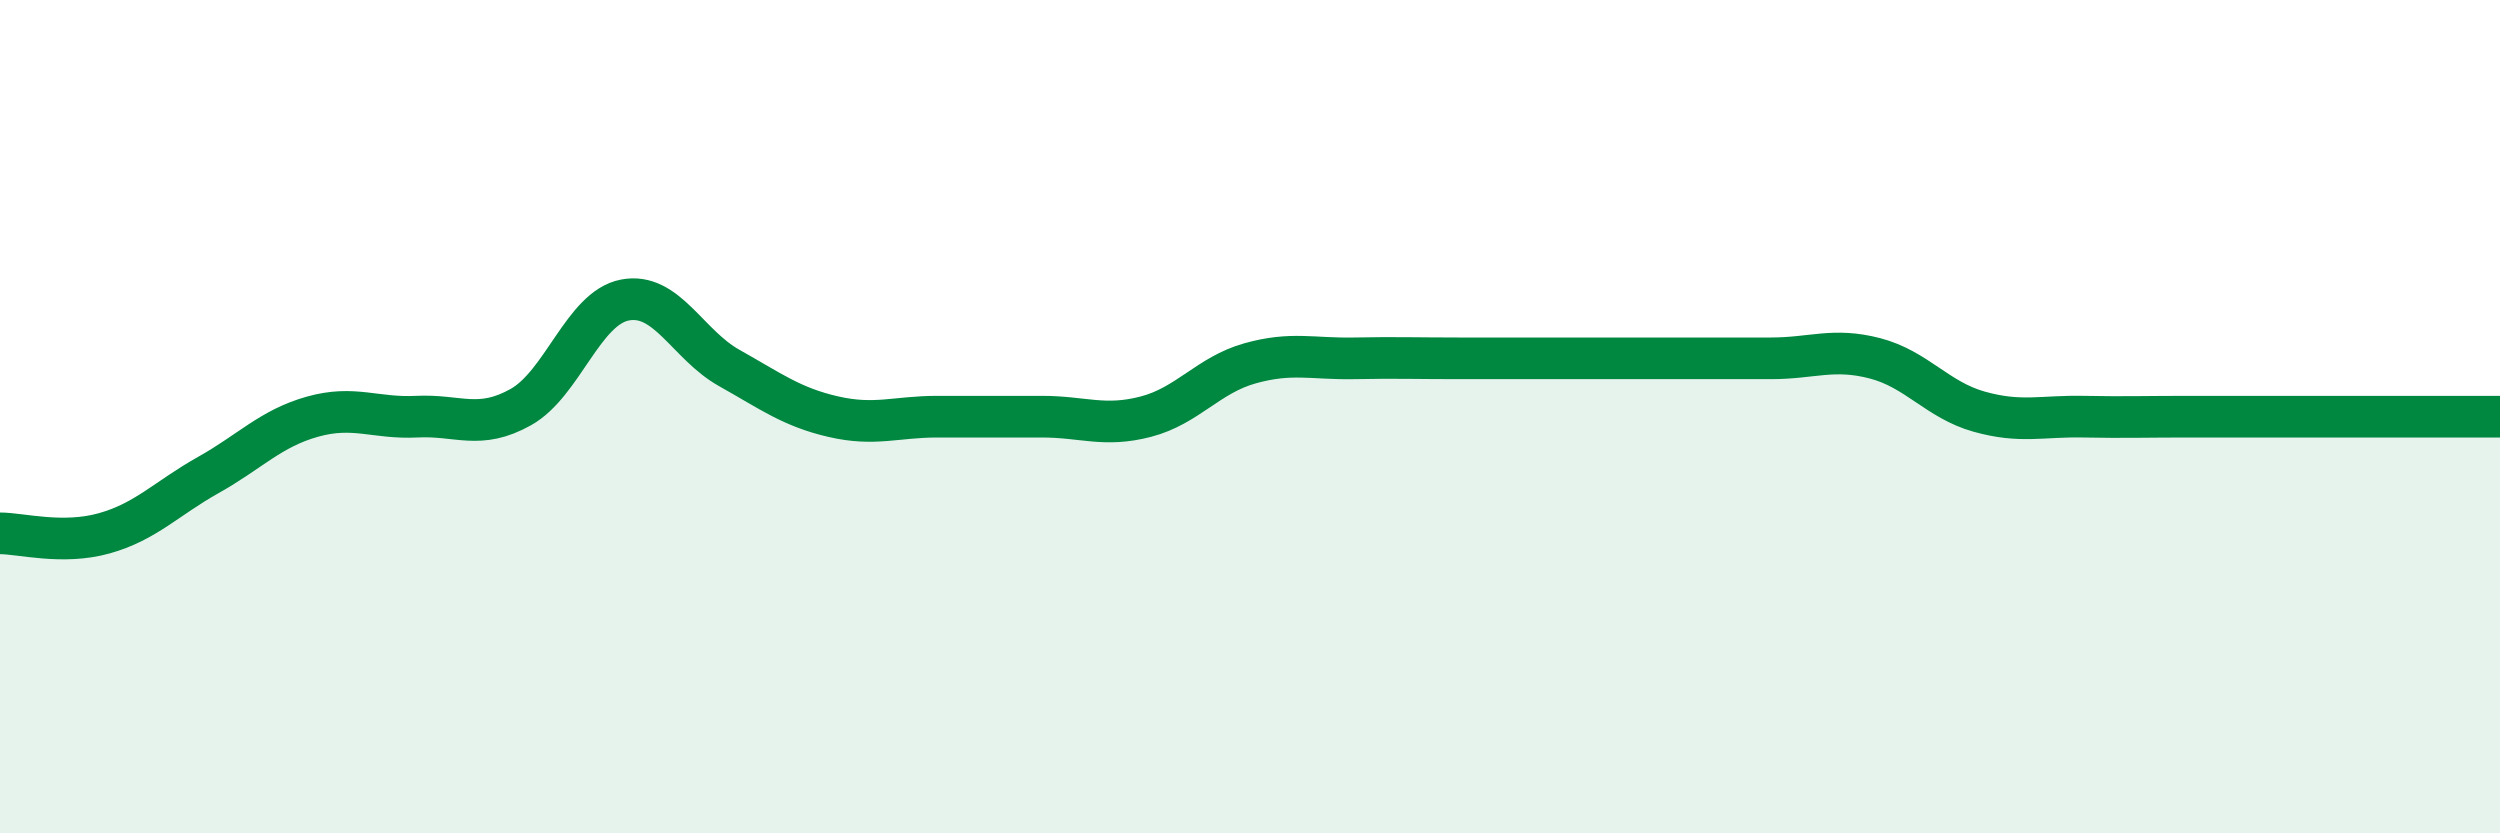
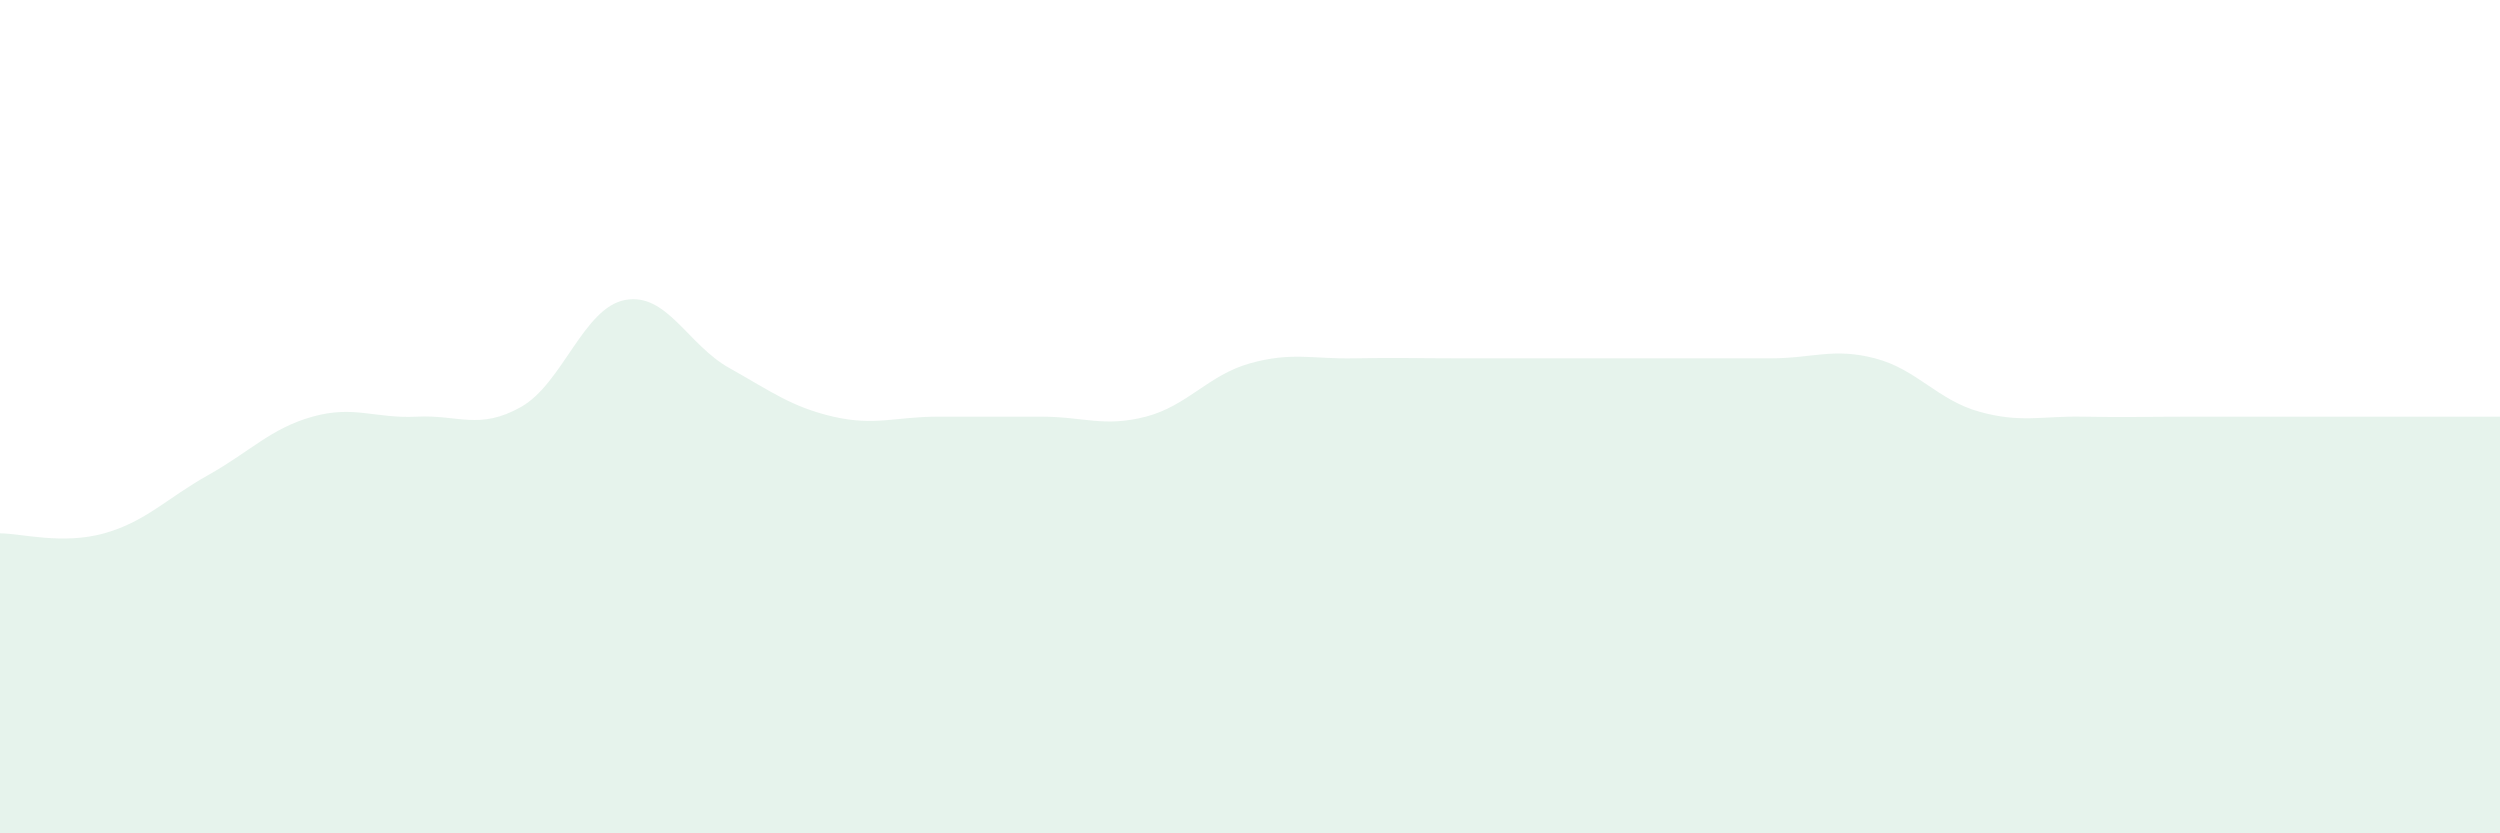
<svg xmlns="http://www.w3.org/2000/svg" width="60" height="20" viewBox="0 0 60 20">
  <path d="M 0,12.8 C 0.5,12.8 1.5,13.08 2.5,12.8 C 3.5,12.52 4,11.96 5,11.4 C 6,10.84 6.5,10.28 7.5,10 C 8.5,9.72 9,10.05 10,10 C 11,9.95 11.5,10.33 12.5,9.77 C 13.5,9.21 14,7.39 15,7.2 C 16,7.01 16.5,8.27 17.5,8.83 C 18.5,9.39 19,9.77 20,10 C 21,10.23 21.5,10 22.5,10 C 23.5,10 24,10 25,10 C 26,10 26.5,10.26 27.5,10 C 28.5,9.74 29,9 30,8.72 C 31,8.44 31.5,8.62 32.5,8.6 C 33.5,8.58 34,8.6 35,8.6 C 36,8.6 36.5,8.6 37.5,8.6 C 38.5,8.6 39,8.6 40,8.6 C 41,8.6 41.5,8.6 42.5,8.6 C 43.5,8.6 44,8.34 45,8.6 C 46,8.86 46.5,9.6 47.5,9.88 C 48.5,10.16 49,9.98 50,10 C 51,10.02 51.5,10 52.5,10 C 53.5,10 53.5,10 55,10 C 56.5,10 59,10 60,10L60 20L0 20Z" fill="#008740" opacity="0.1" stroke-linecap="round" stroke-linejoin="round" />
-   <path d="M 0,12.8 C 0.5,12.8 1.5,13.08 2.5,12.8 C 3.5,12.52 4,11.96 5,11.4 C 6,10.84 6.5,10.28 7.5,10 C 8.5,9.72 9,10.05 10,10 C 11,9.95 11.5,10.33 12.5,9.77 C 13.5,9.21 14,7.39 15,7.2 C 16,7.01 16.5,8.27 17.5,8.83 C 18.5,9.39 19,9.77 20,10 C 21,10.23 21.5,10 22.5,10 C 23.5,10 24,10 25,10 C 26,10 26.5,10.26 27.5,10 C 28.5,9.74 29,9 30,8.72 C 31,8.44 31.5,8.62 32.5,8.6 C 33.5,8.58 34,8.6 35,8.6 C 36,8.6 36.5,8.6 37.5,8.6 C 38.5,8.6 39,8.6 40,8.6 C 41,8.6 41.5,8.6 42.5,8.6 C 43.5,8.6 44,8.34 45,8.6 C 46,8.86 46.5,9.6 47.5,9.88 C 48.5,10.16 49,9.98 50,10 C 51,10.02 51.5,10 52.5,10 C 53.5,10 53.5,10 55,10 C 56.5,10 59,10 60,10" stroke="#008740" stroke-width="1" fill="none" stroke-linecap="round" stroke-linejoin="round" />
</svg>